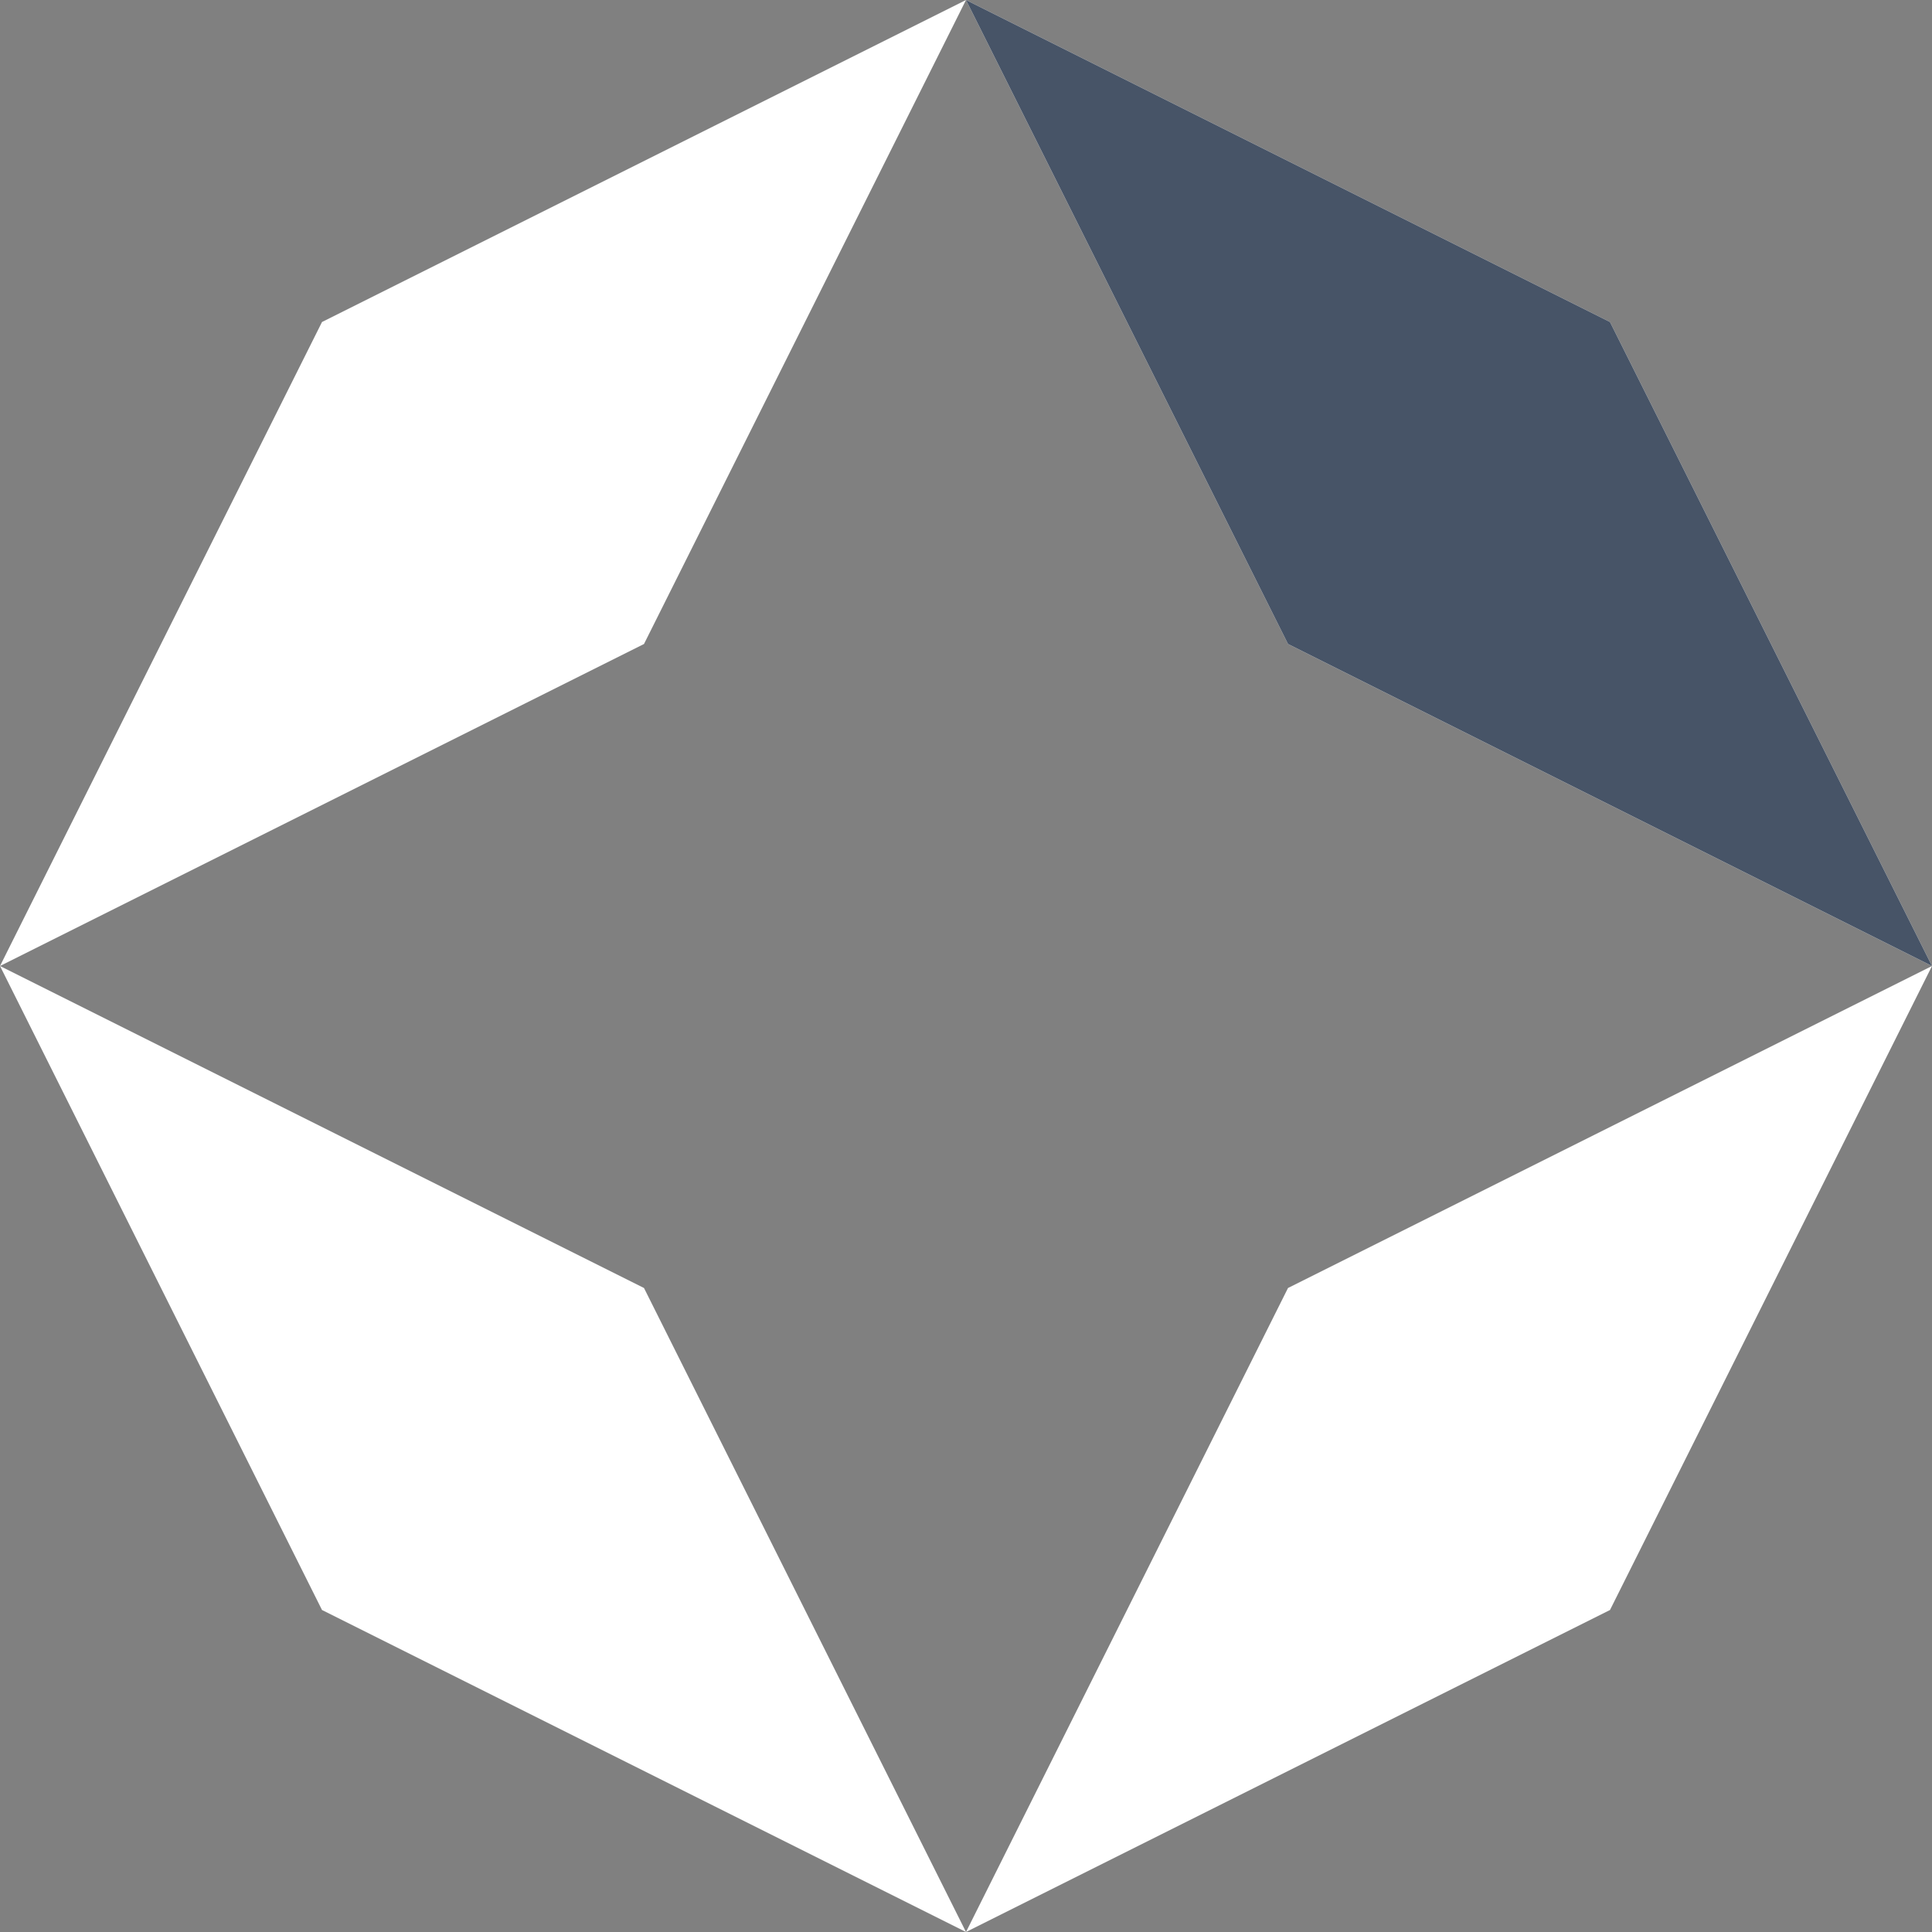
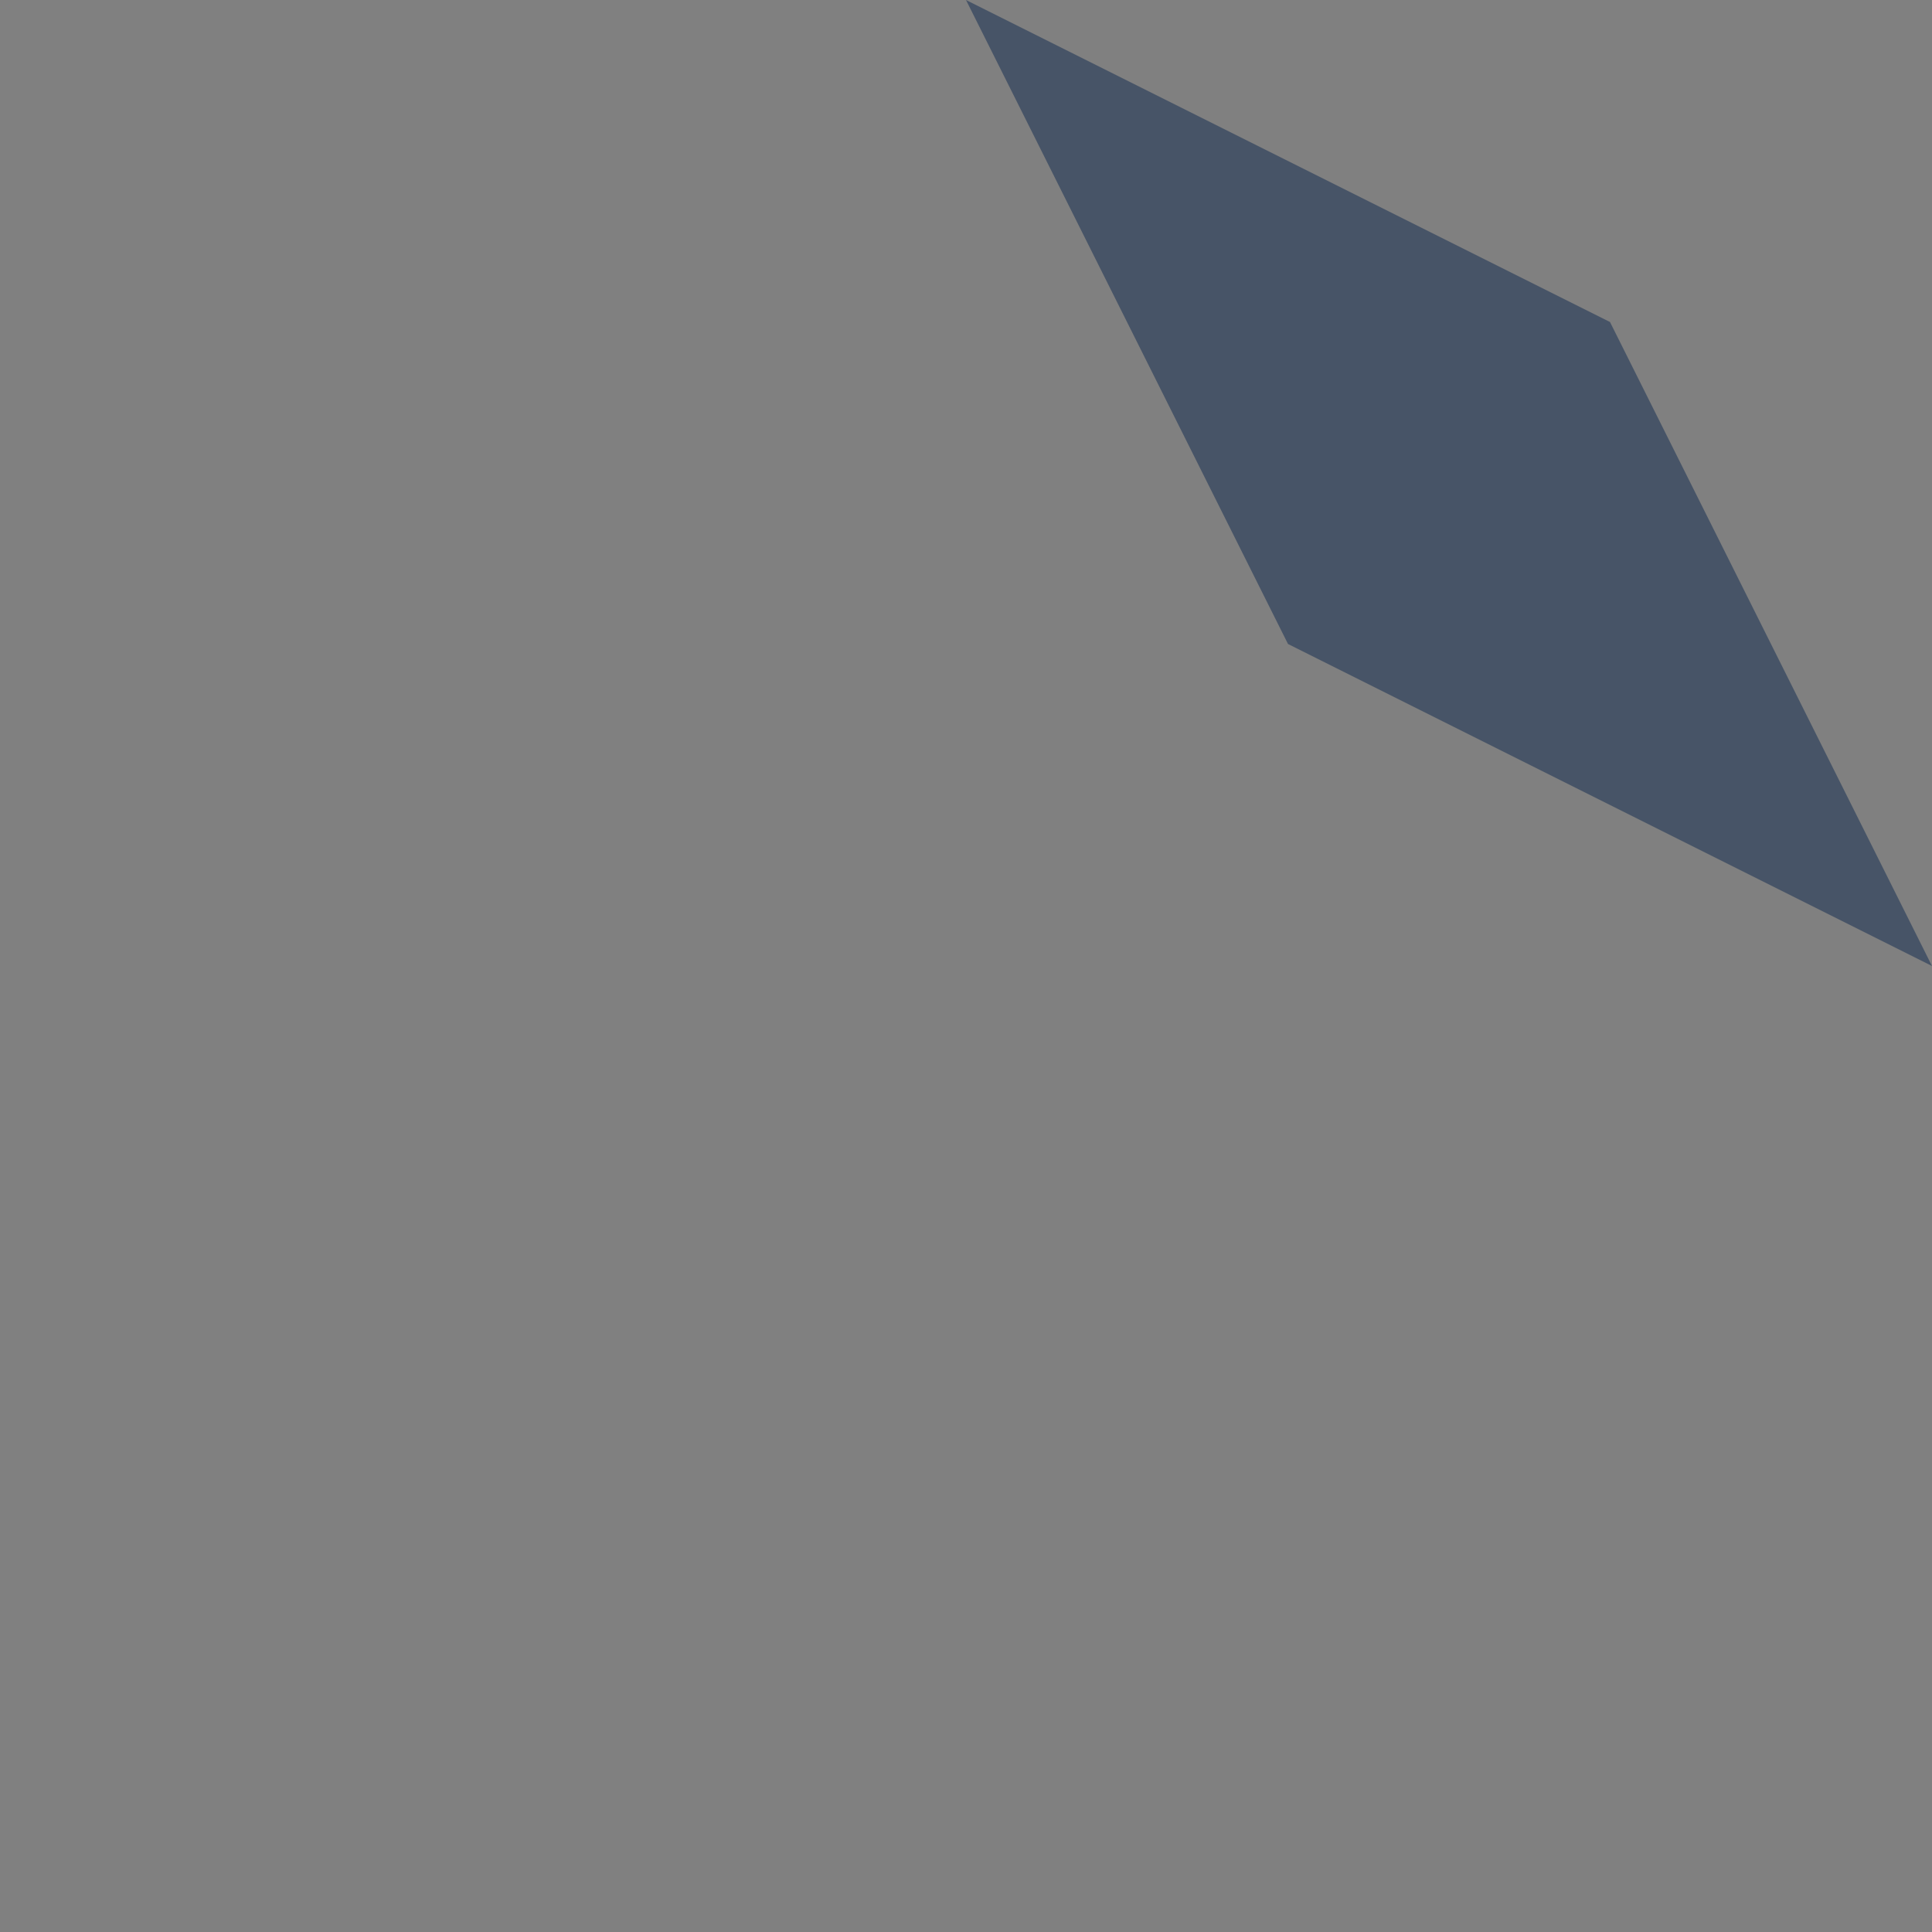
<svg xmlns="http://www.w3.org/2000/svg" width="48" height="48" viewBox="0 0 48 48" fill="none">
  <rect x="0" y="0" width="48" height="48" fill="#808080" stroke="none" />
-   <path d="M24 48L8 40L0 24L16 32L24 48Z" fill="white" />
-   <path d="M48 24L40 40L24 48L32 32L48 24Z" fill="white" />
-   <path d="M24 0L8 8L0 24L16 16L24 0Z" fill="white" />
-   <path d="M24 0L32 16L48 24L40 8L24 0Z" fill="white" />
  <path d="M24 0L32 16L48 24L40 8L24 0Z" fill="#475467" />
</svg>